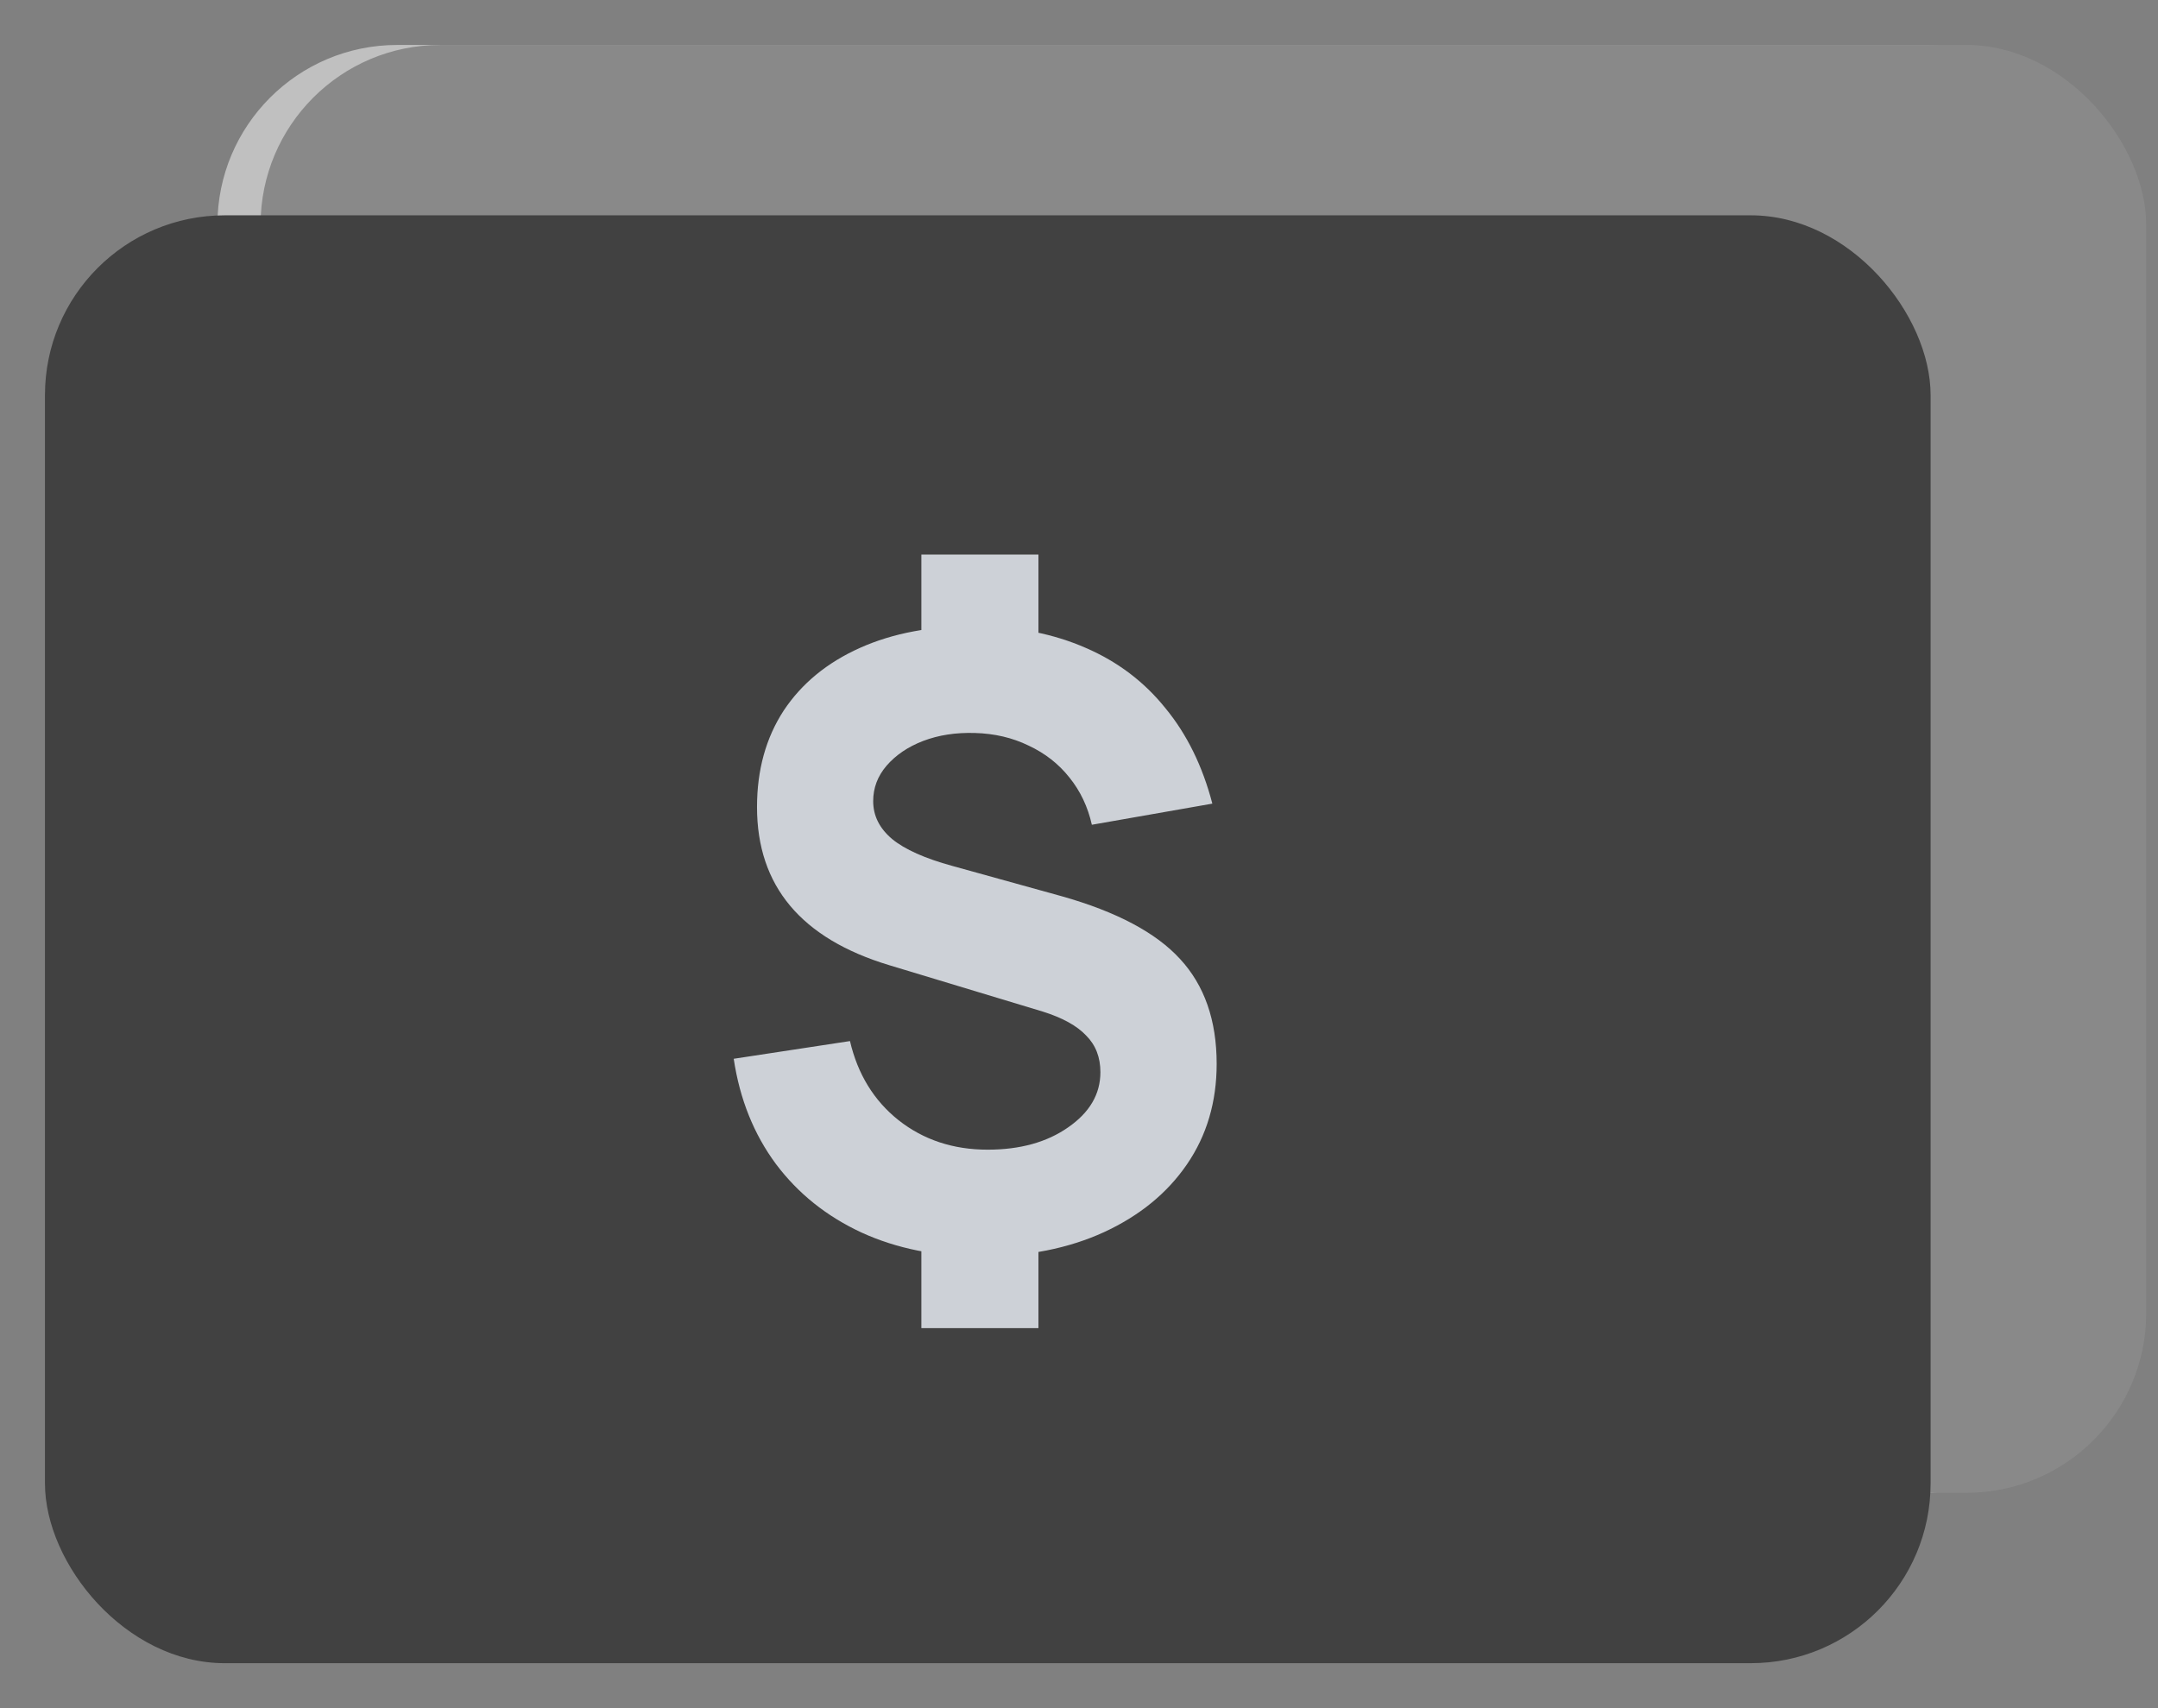
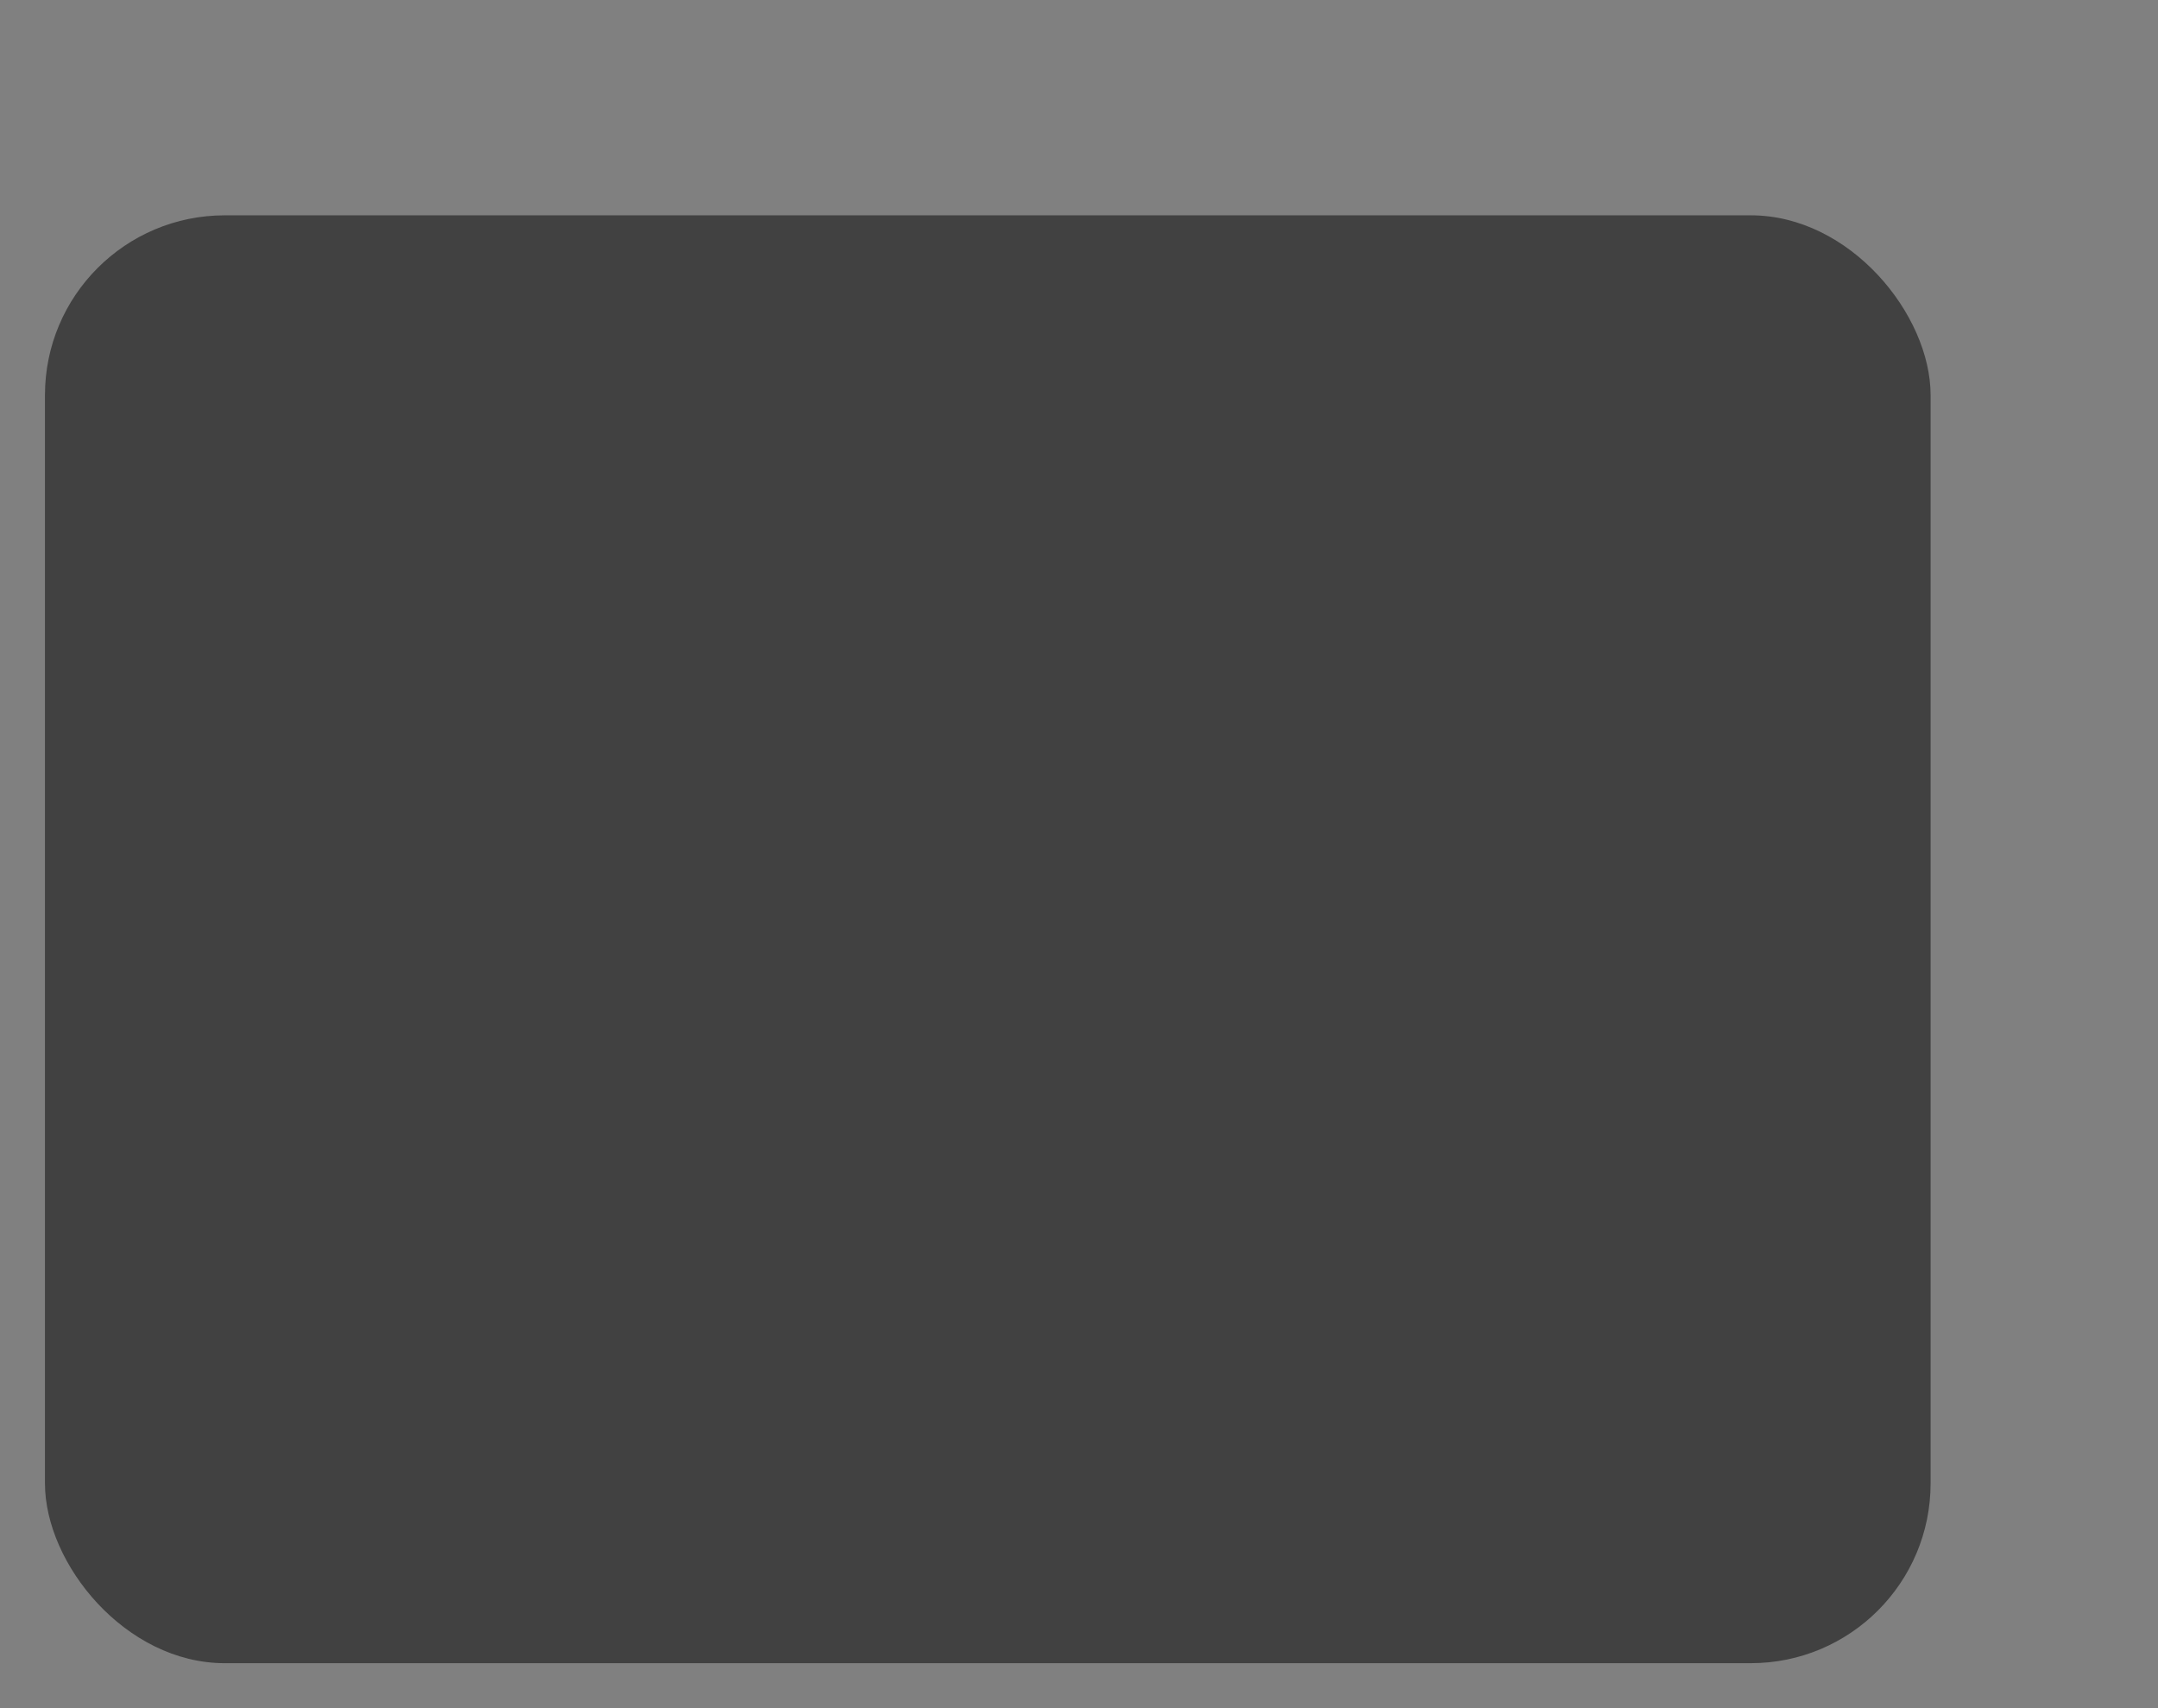
<svg xmlns="http://www.w3.org/2000/svg" width="24" height="19" viewBox="0 0 24 19" fill="none">
  <rect x="0" y="0" width="24" height="19" fill="#808080" stroke="none" />
  <g opacity="0.5">
-     <rect x="2.418" y="0.5" width="20.971" height="16.105" rx="2" fill="white" />
-     <rect x="2.898" y="0.5" width="20.971" height="16.105" rx="2" fill="#929292" />
-     <path d="M12.165 12.878V11.755H13.467V12.878H12.165ZM12.165 5.397V4.273H13.467V5.397H12.165ZM12.826 12.082C12.331 12.082 11.889 11.993 11.5 11.815C11.11 11.634 10.793 11.38 10.547 11.052C10.302 10.721 10.145 10.331 10.078 9.882L11.37 9.685C11.457 10.053 11.637 10.347 11.911 10.565C12.189 10.784 12.519 10.893 12.902 10.893C13.263 10.893 13.561 10.81 13.797 10.645C14.037 10.479 14.156 10.275 14.156 10.032C14.156 9.866 14.104 9.73 13.998 9.624C13.896 9.515 13.735 9.426 13.515 9.357L11.811 8.842C10.828 8.546 10.337 7.959 10.337 7.082C10.337 6.67 10.435 6.313 10.633 6.01C10.834 5.707 11.117 5.475 11.481 5.312C11.848 5.147 12.28 5.066 12.778 5.069C13.234 5.075 13.639 5.156 13.994 5.312C14.348 5.465 14.643 5.689 14.879 5.982C15.118 6.272 15.292 6.626 15.401 7.045L14.061 7.279C14.016 7.079 13.933 6.904 13.812 6.754C13.69 6.601 13.539 6.483 13.357 6.399C13.178 6.311 12.979 6.264 12.759 6.258C12.548 6.252 12.357 6.282 12.184 6.347C12.015 6.413 11.88 6.505 11.777 6.623C11.678 6.739 11.629 6.87 11.629 7.017C11.629 7.179 11.699 7.319 11.84 7.438C11.98 7.553 12.203 7.653 12.51 7.738L13.726 8.075C14.335 8.246 14.774 8.479 15.042 8.772C15.313 9.066 15.449 9.454 15.449 9.938C15.449 10.363 15.339 10.736 15.118 11.057C14.898 11.378 14.59 11.63 14.195 11.811C13.802 11.992 13.346 12.082 12.826 12.082Z" fill="#CDD1D7" />
+     <path d="M12.165 12.878V11.755V12.878H12.165ZM12.165 5.397V4.273H13.467V5.397H12.165ZM12.826 12.082C12.331 12.082 11.889 11.993 11.5 11.815C11.11 11.634 10.793 11.38 10.547 11.052C10.302 10.721 10.145 10.331 10.078 9.882L11.37 9.685C11.457 10.053 11.637 10.347 11.911 10.565C12.189 10.784 12.519 10.893 12.902 10.893C13.263 10.893 13.561 10.81 13.797 10.645C14.037 10.479 14.156 10.275 14.156 10.032C14.156 9.866 14.104 9.73 13.998 9.624C13.896 9.515 13.735 9.426 13.515 9.357L11.811 8.842C10.828 8.546 10.337 7.959 10.337 7.082C10.337 6.67 10.435 6.313 10.633 6.01C10.834 5.707 11.117 5.475 11.481 5.312C11.848 5.147 12.28 5.066 12.778 5.069C13.234 5.075 13.639 5.156 13.994 5.312C14.348 5.465 14.643 5.689 14.879 5.982C15.118 6.272 15.292 6.626 15.401 7.045L14.061 7.279C14.016 7.079 13.933 6.904 13.812 6.754C13.69 6.601 13.539 6.483 13.357 6.399C13.178 6.311 12.979 6.264 12.759 6.258C12.548 6.252 12.357 6.282 12.184 6.347C12.015 6.413 11.88 6.505 11.777 6.623C11.678 6.739 11.629 6.87 11.629 7.017C11.629 7.179 11.699 7.319 11.84 7.438C11.98 7.553 12.203 7.653 12.51 7.738L13.726 8.075C14.335 8.246 14.774 8.479 15.042 8.772C15.313 9.066 15.449 9.454 15.449 9.938C15.449 10.363 15.339 10.736 15.118 11.057C14.898 11.378 14.59 11.63 14.195 11.811C13.802 11.992 13.346 12.082 12.826 12.082Z" fill="#CDD1D7" />
  </g>
  <rect x="0.5" y="2.395" width="20.971" height="16.105" rx="2" fill="#414141" />
-   <path d="M10.247 14.773V13.649H11.549V14.773H10.247ZM10.247 7.291V6.168H11.549V7.291H10.247ZM10.908 13.977C10.413 13.977 9.971 13.888 9.582 13.71C9.192 13.529 8.875 13.275 8.629 12.947C8.384 12.616 8.227 12.226 8.16 11.777L9.453 11.58C9.539 11.948 9.719 12.242 9.993 12.46C10.271 12.679 10.601 12.788 10.984 12.788C11.345 12.788 11.643 12.705 11.879 12.54C12.119 12.374 12.238 12.17 12.238 11.926C12.238 11.761 12.186 11.625 12.08 11.519C11.978 11.41 11.817 11.321 11.597 11.252L9.893 10.737C8.91 10.441 8.419 9.854 8.419 8.977C8.419 8.565 8.518 8.208 8.715 7.905C8.916 7.602 9.199 7.37 9.563 7.207C9.93 7.042 10.362 6.961 10.86 6.964C11.316 6.97 11.721 7.051 12.076 7.207C12.43 7.36 12.725 7.583 12.961 7.877C13.2 8.167 13.374 8.521 13.483 8.939L12.143 9.174C12.098 8.974 12.015 8.799 11.894 8.649C11.773 8.496 11.621 8.378 11.439 8.293C11.26 8.206 11.061 8.159 10.841 8.153C10.63 8.147 10.439 8.176 10.266 8.242C10.097 8.307 9.962 8.399 9.859 8.518C9.76 8.634 9.711 8.765 9.711 8.911C9.711 9.074 9.781 9.214 9.922 9.333C10.062 9.448 10.285 9.548 10.592 9.632L11.808 9.969C12.417 10.141 12.856 10.374 13.124 10.667C13.395 10.96 13.531 11.349 13.531 11.833C13.531 12.257 13.421 12.63 13.2 12.952C12.98 13.273 12.672 13.524 12.277 13.706C11.884 13.886 11.428 13.977 10.908 13.977Z" fill="#CDD1D7" />
</svg>